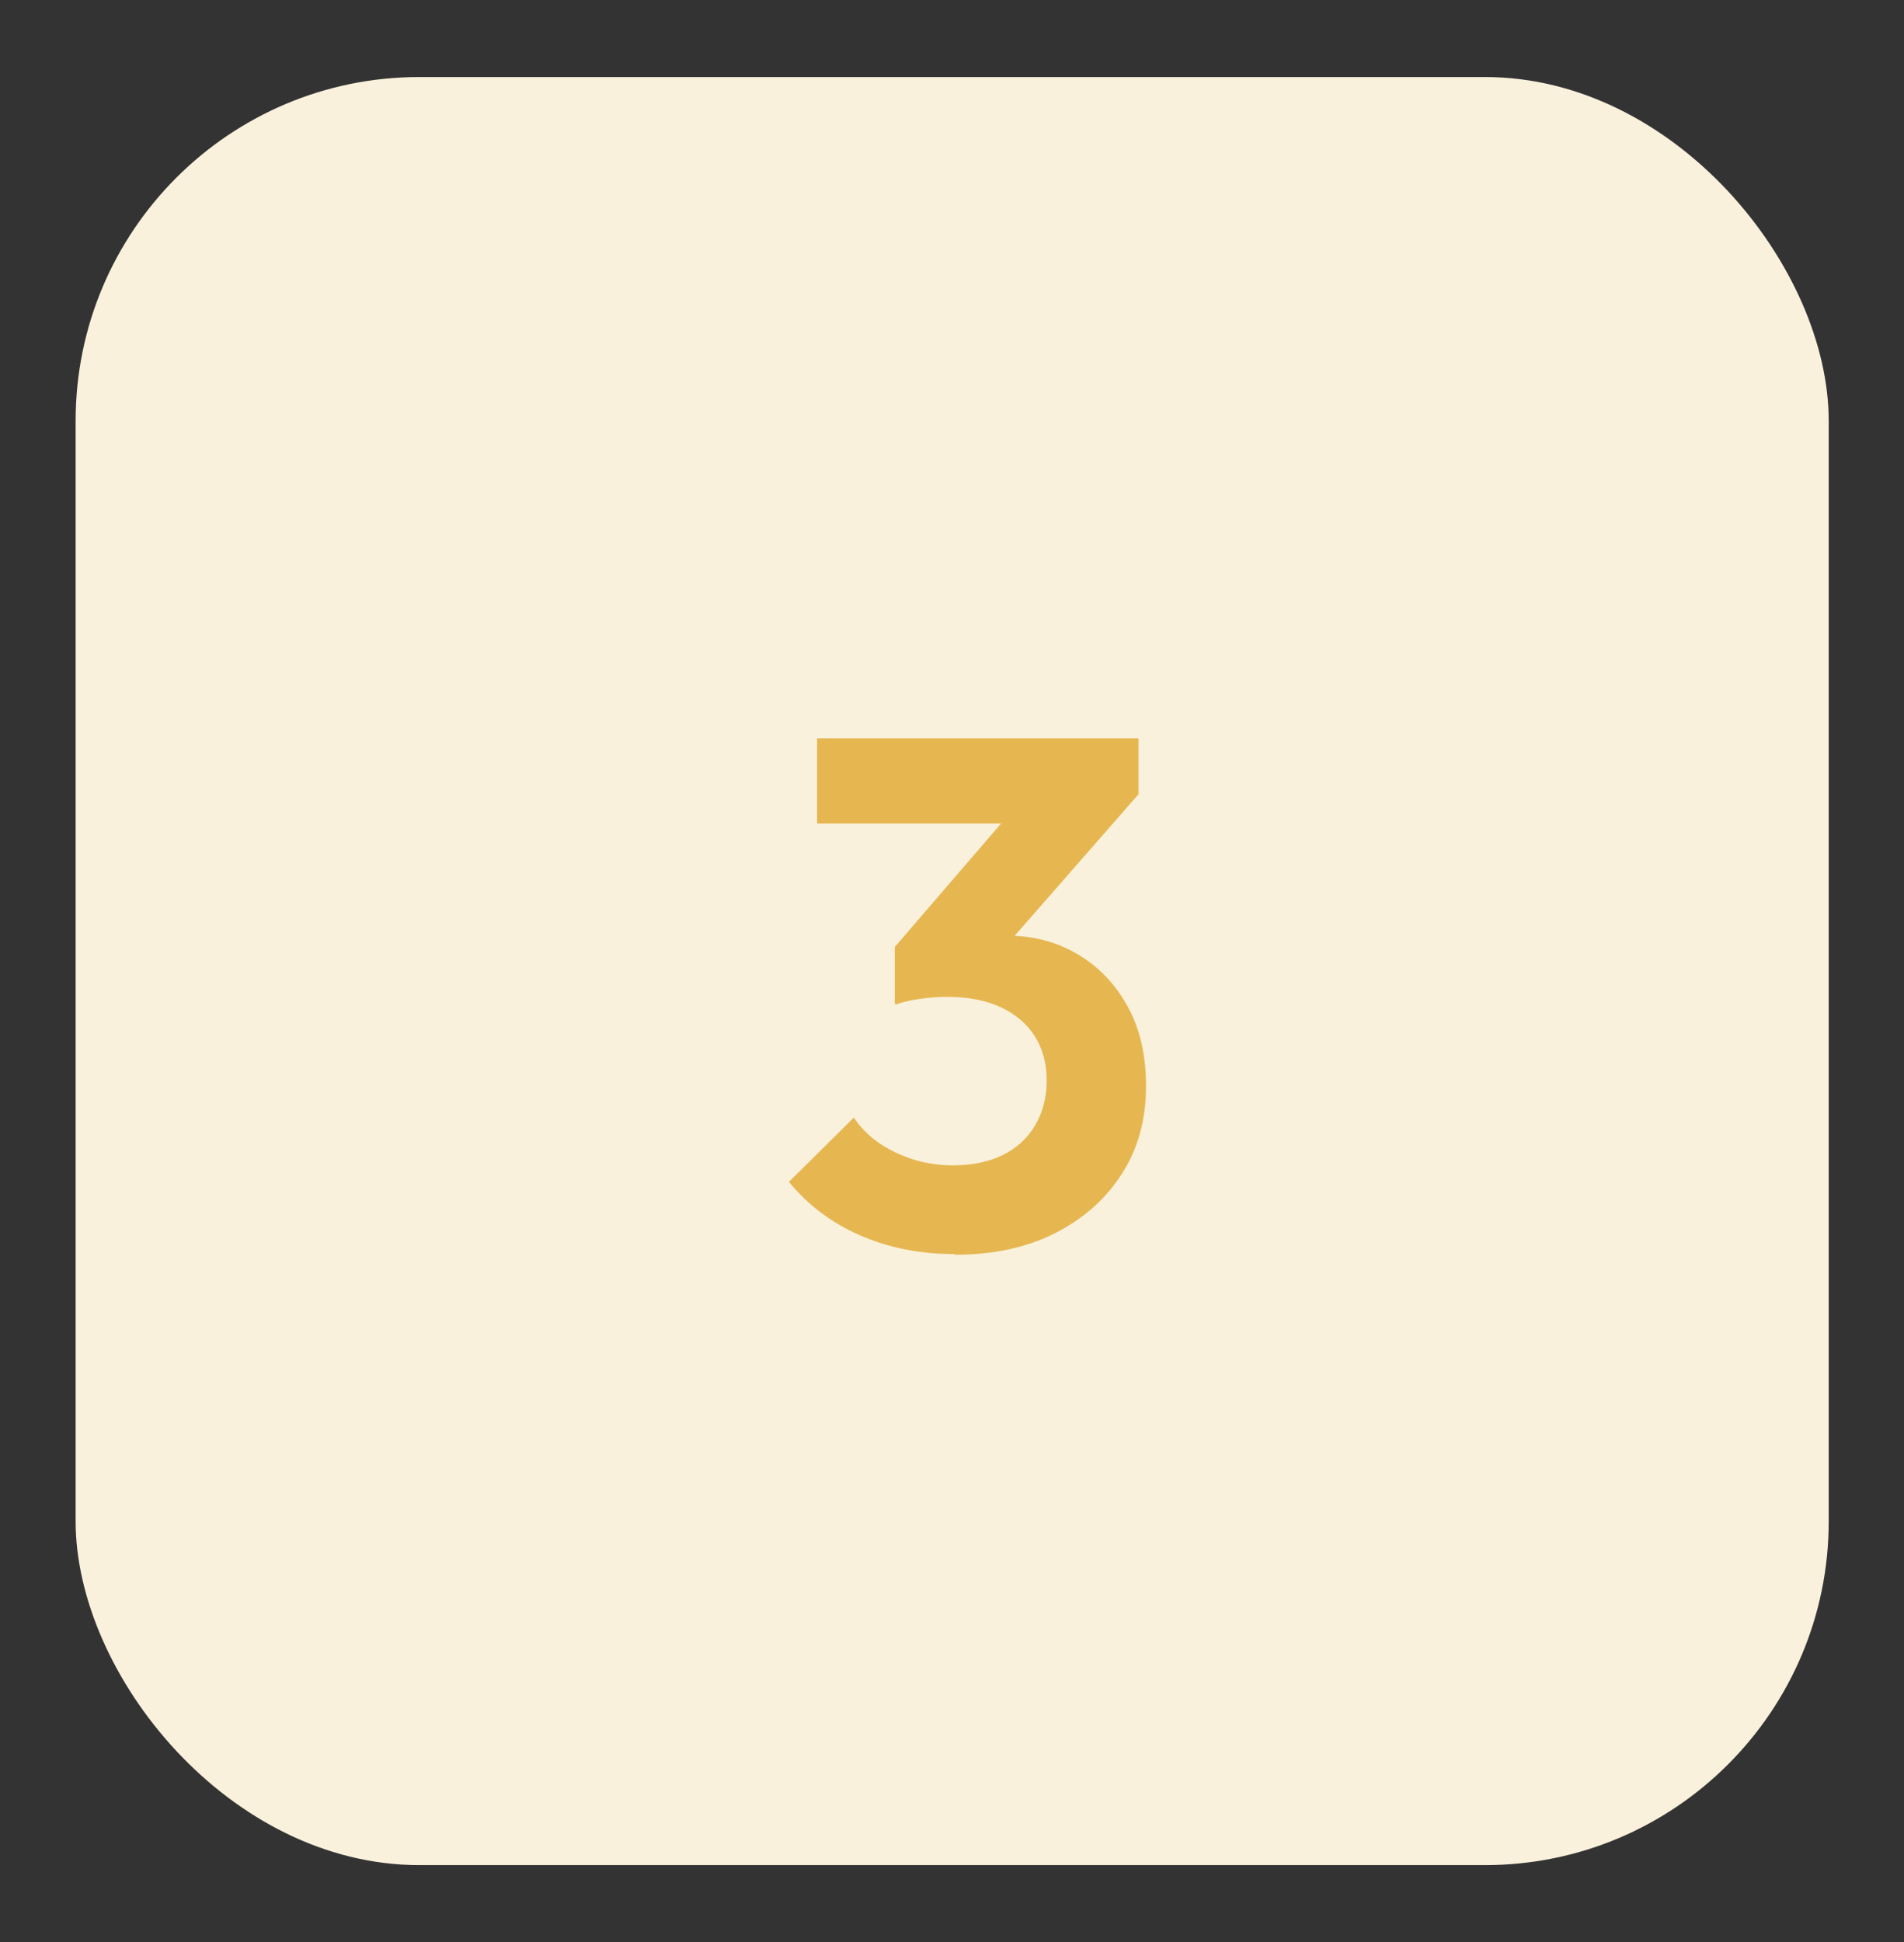
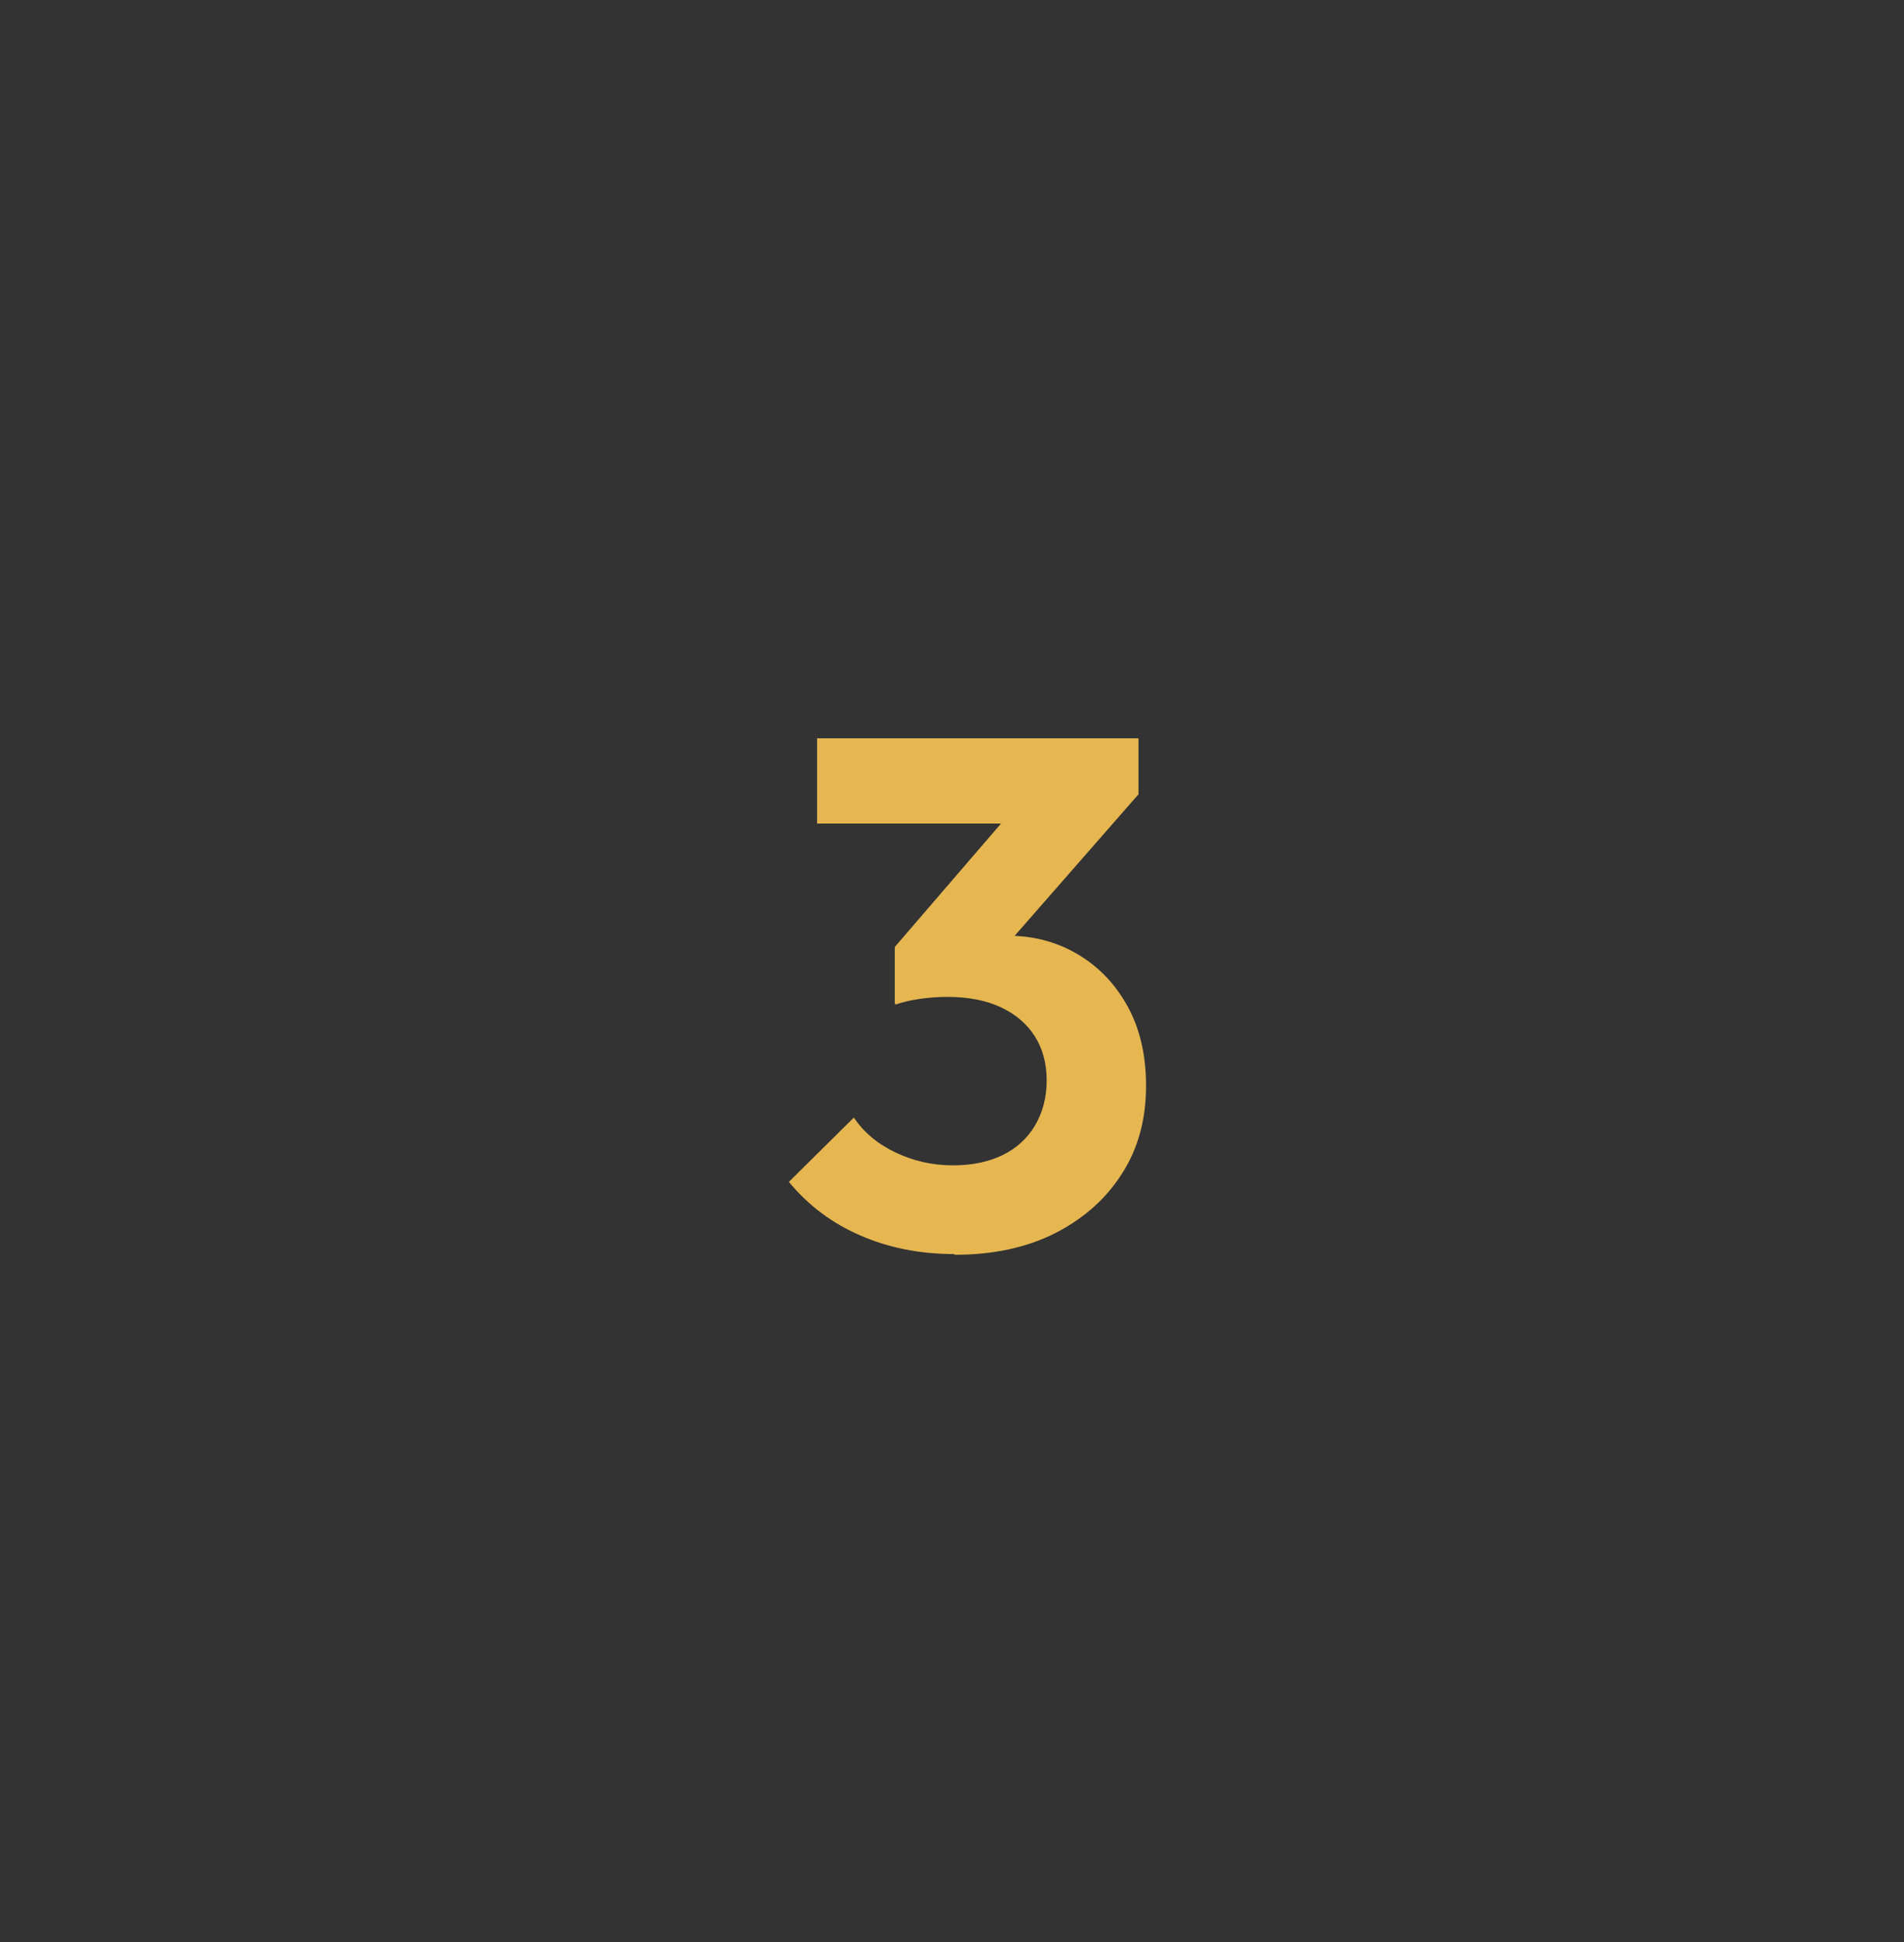
<svg xmlns="http://www.w3.org/2000/svg" id="Capa_1" data-name="Capa 1" viewBox="0 0 55.39 56.48">
  <rect x="0" y="0" width="55.39" height="56.48" fill="#333333" stroke="none" />
  <defs>
    <style>      .cls-1 {        fill: #faf1dc;      }      .cls-2 {        fill: #e6b751;      }      .cls-3 {        isolation: isolate;      }    </style>
  </defs>
  <g id="Rectángulo_1608" data-name="Rectángulo 1608">
-     <rect class="cls-1" x="2.2" y="2.24" width="51" height="52" rx="10" ry="10" />
-   </g>
+     </g>
  <g id="_3" data-name=" 3" class="cls-3">
    <g class="cls-3">
      <path class="cls-2" d="M27.76,36.47c-.99,0-1.9-.18-2.73-.54-.83-.36-1.52-.88-2.08-1.56l1.89-1.87c.28.42.68.76,1.2,1.01.52.25,1.08.38,1.68.38.56,0,1.04-.1,1.45-.3.41-.2.72-.49.94-.86.22-.37.34-.81.34-1.31s-.12-.93-.35-1.29c-.23-.36-.56-.64-.99-.84-.43-.2-.95-.3-1.56-.3-.25,0-.52.02-.8.06-.28.04-.52.1-.71.17l1.26-1.64c.35-.11.7-.2,1.04-.27.34-.07.66-.1.96-.1.76,0,1.44.18,2.05.54.61.36,1.09.86,1.45,1.51.36.65.54,1.42.54,2.32,0,.97-.23,1.82-.7,2.55-.47.74-1.12,1.31-1.94,1.73-.83.42-1.8.63-2.92.63ZM23.77,23.95v-2.48h9.35v1.64l-2.35.84h-6.99ZM26.03,29.2v-1.66l3.78-4.39,3.3-.04-3.93,4.49-3.15,1.6Z" />
    </g>
  </g>
</svg>